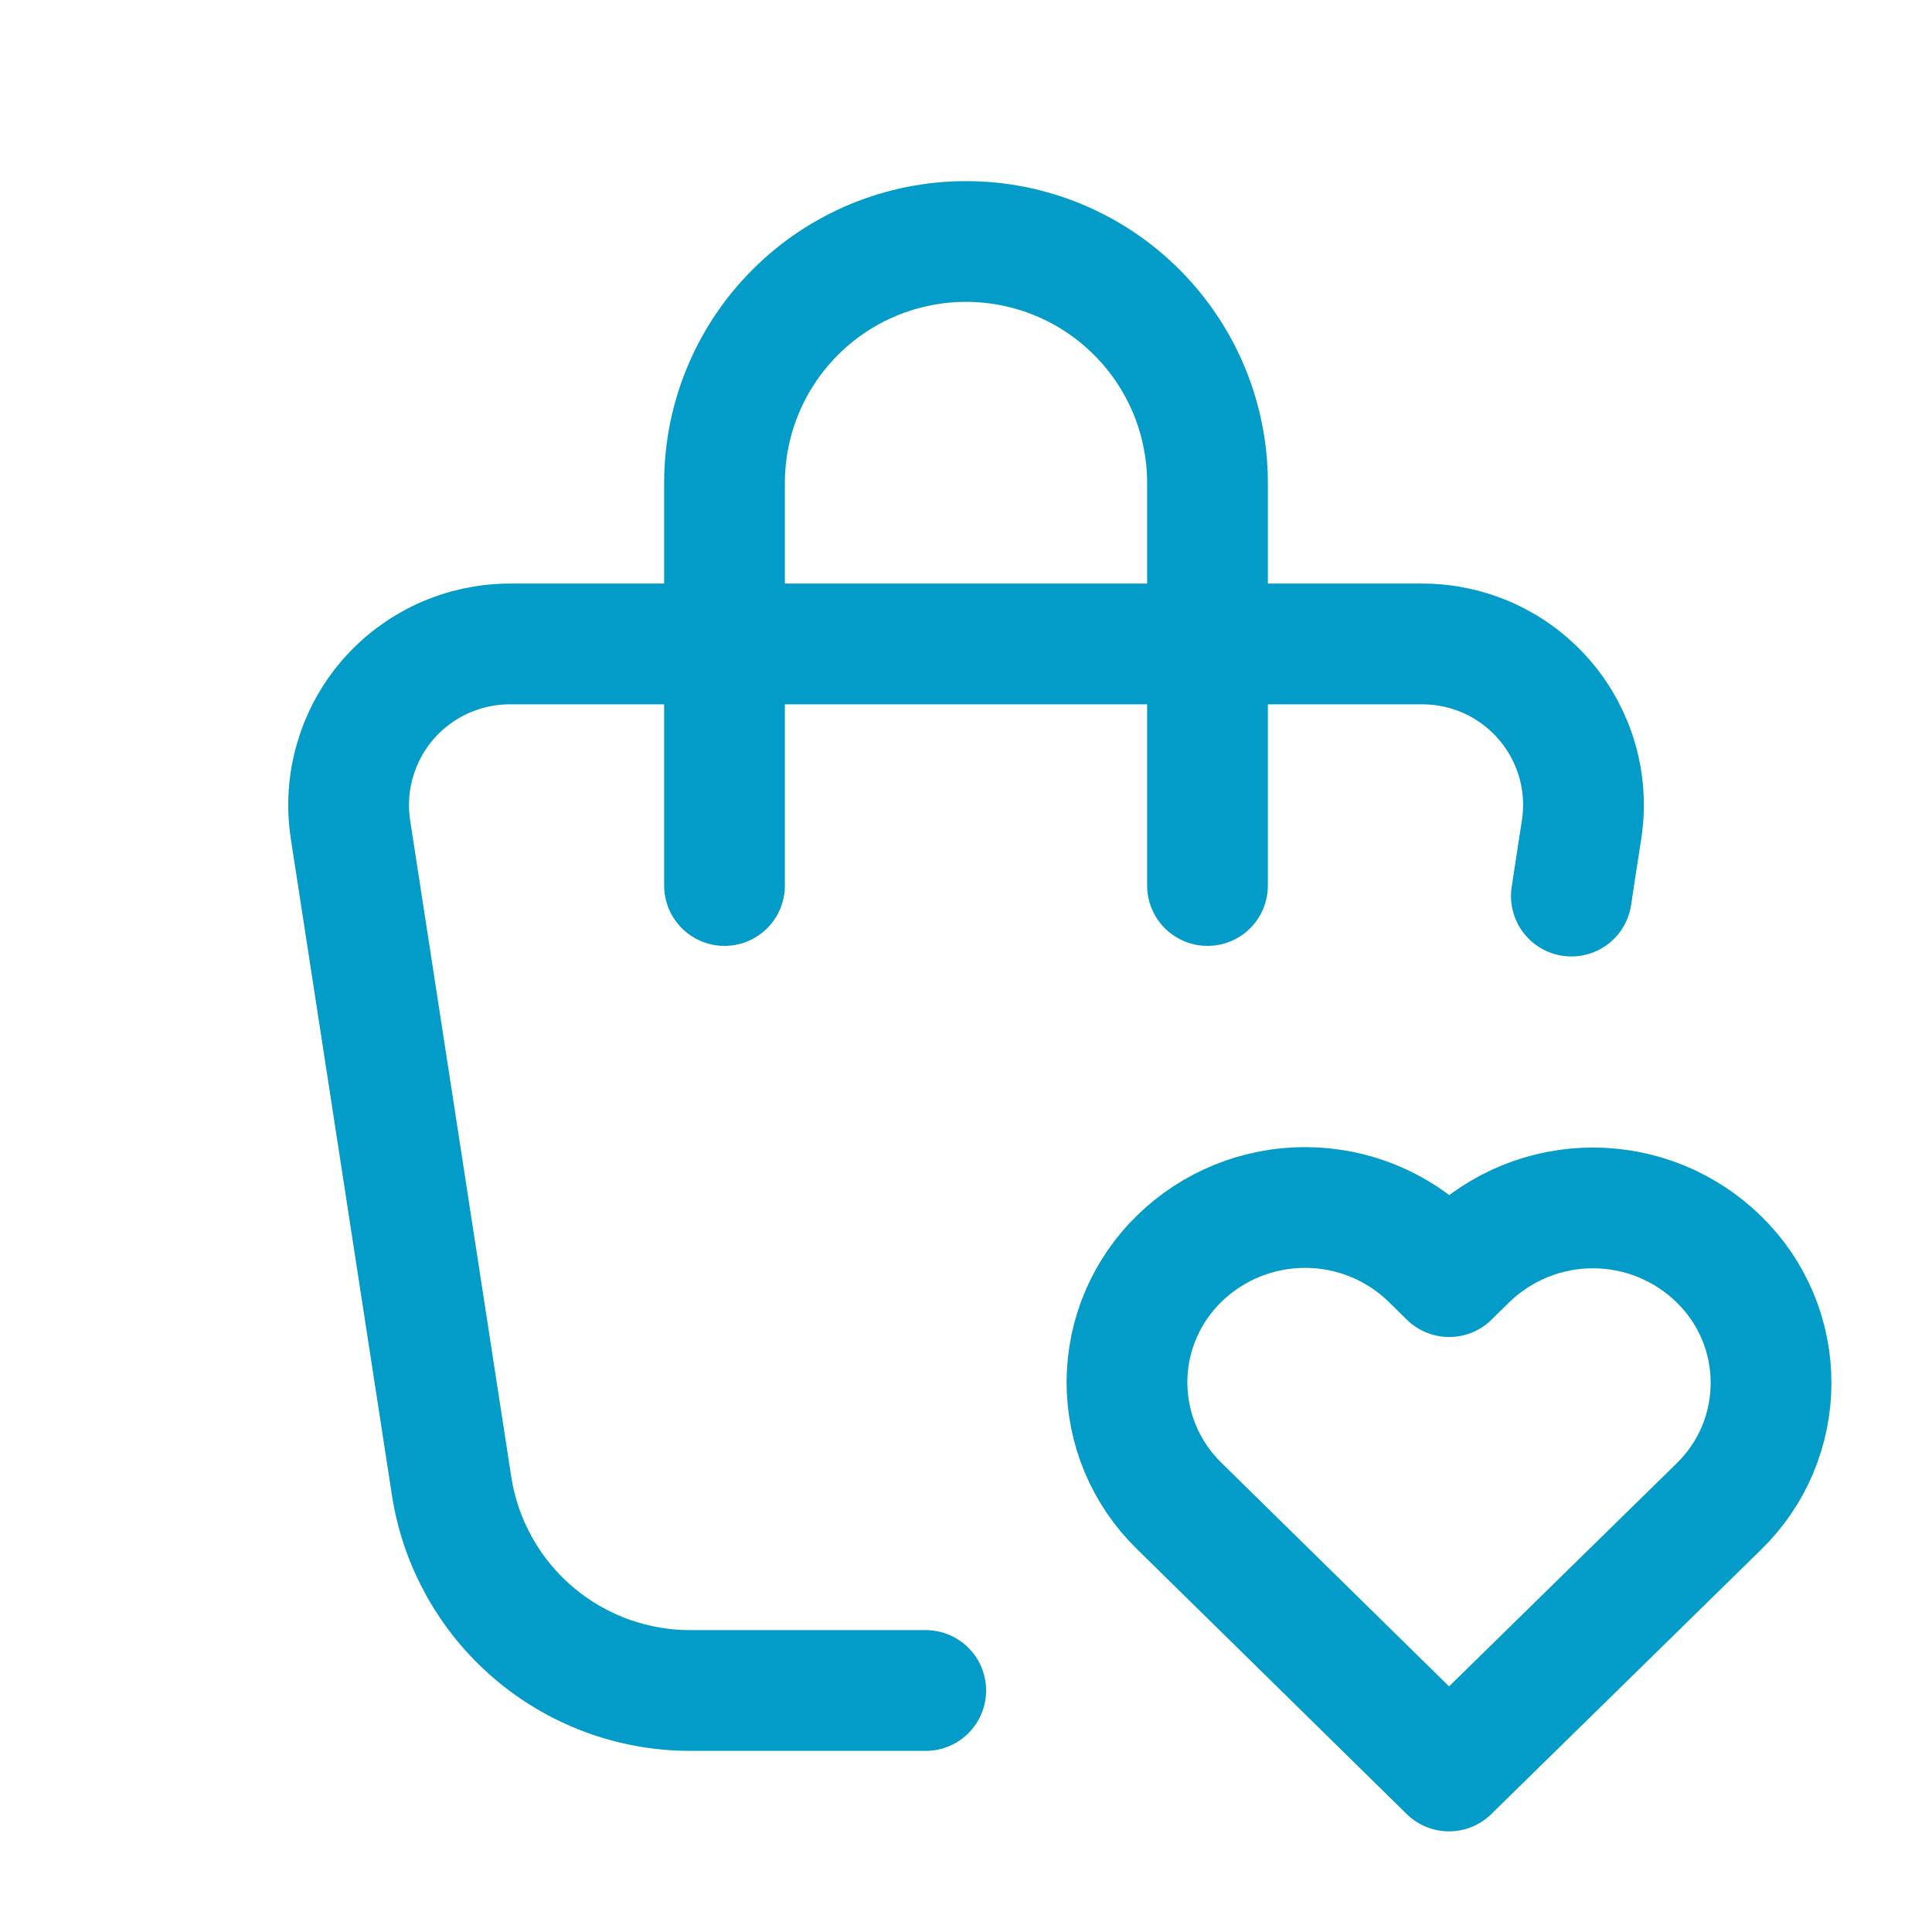
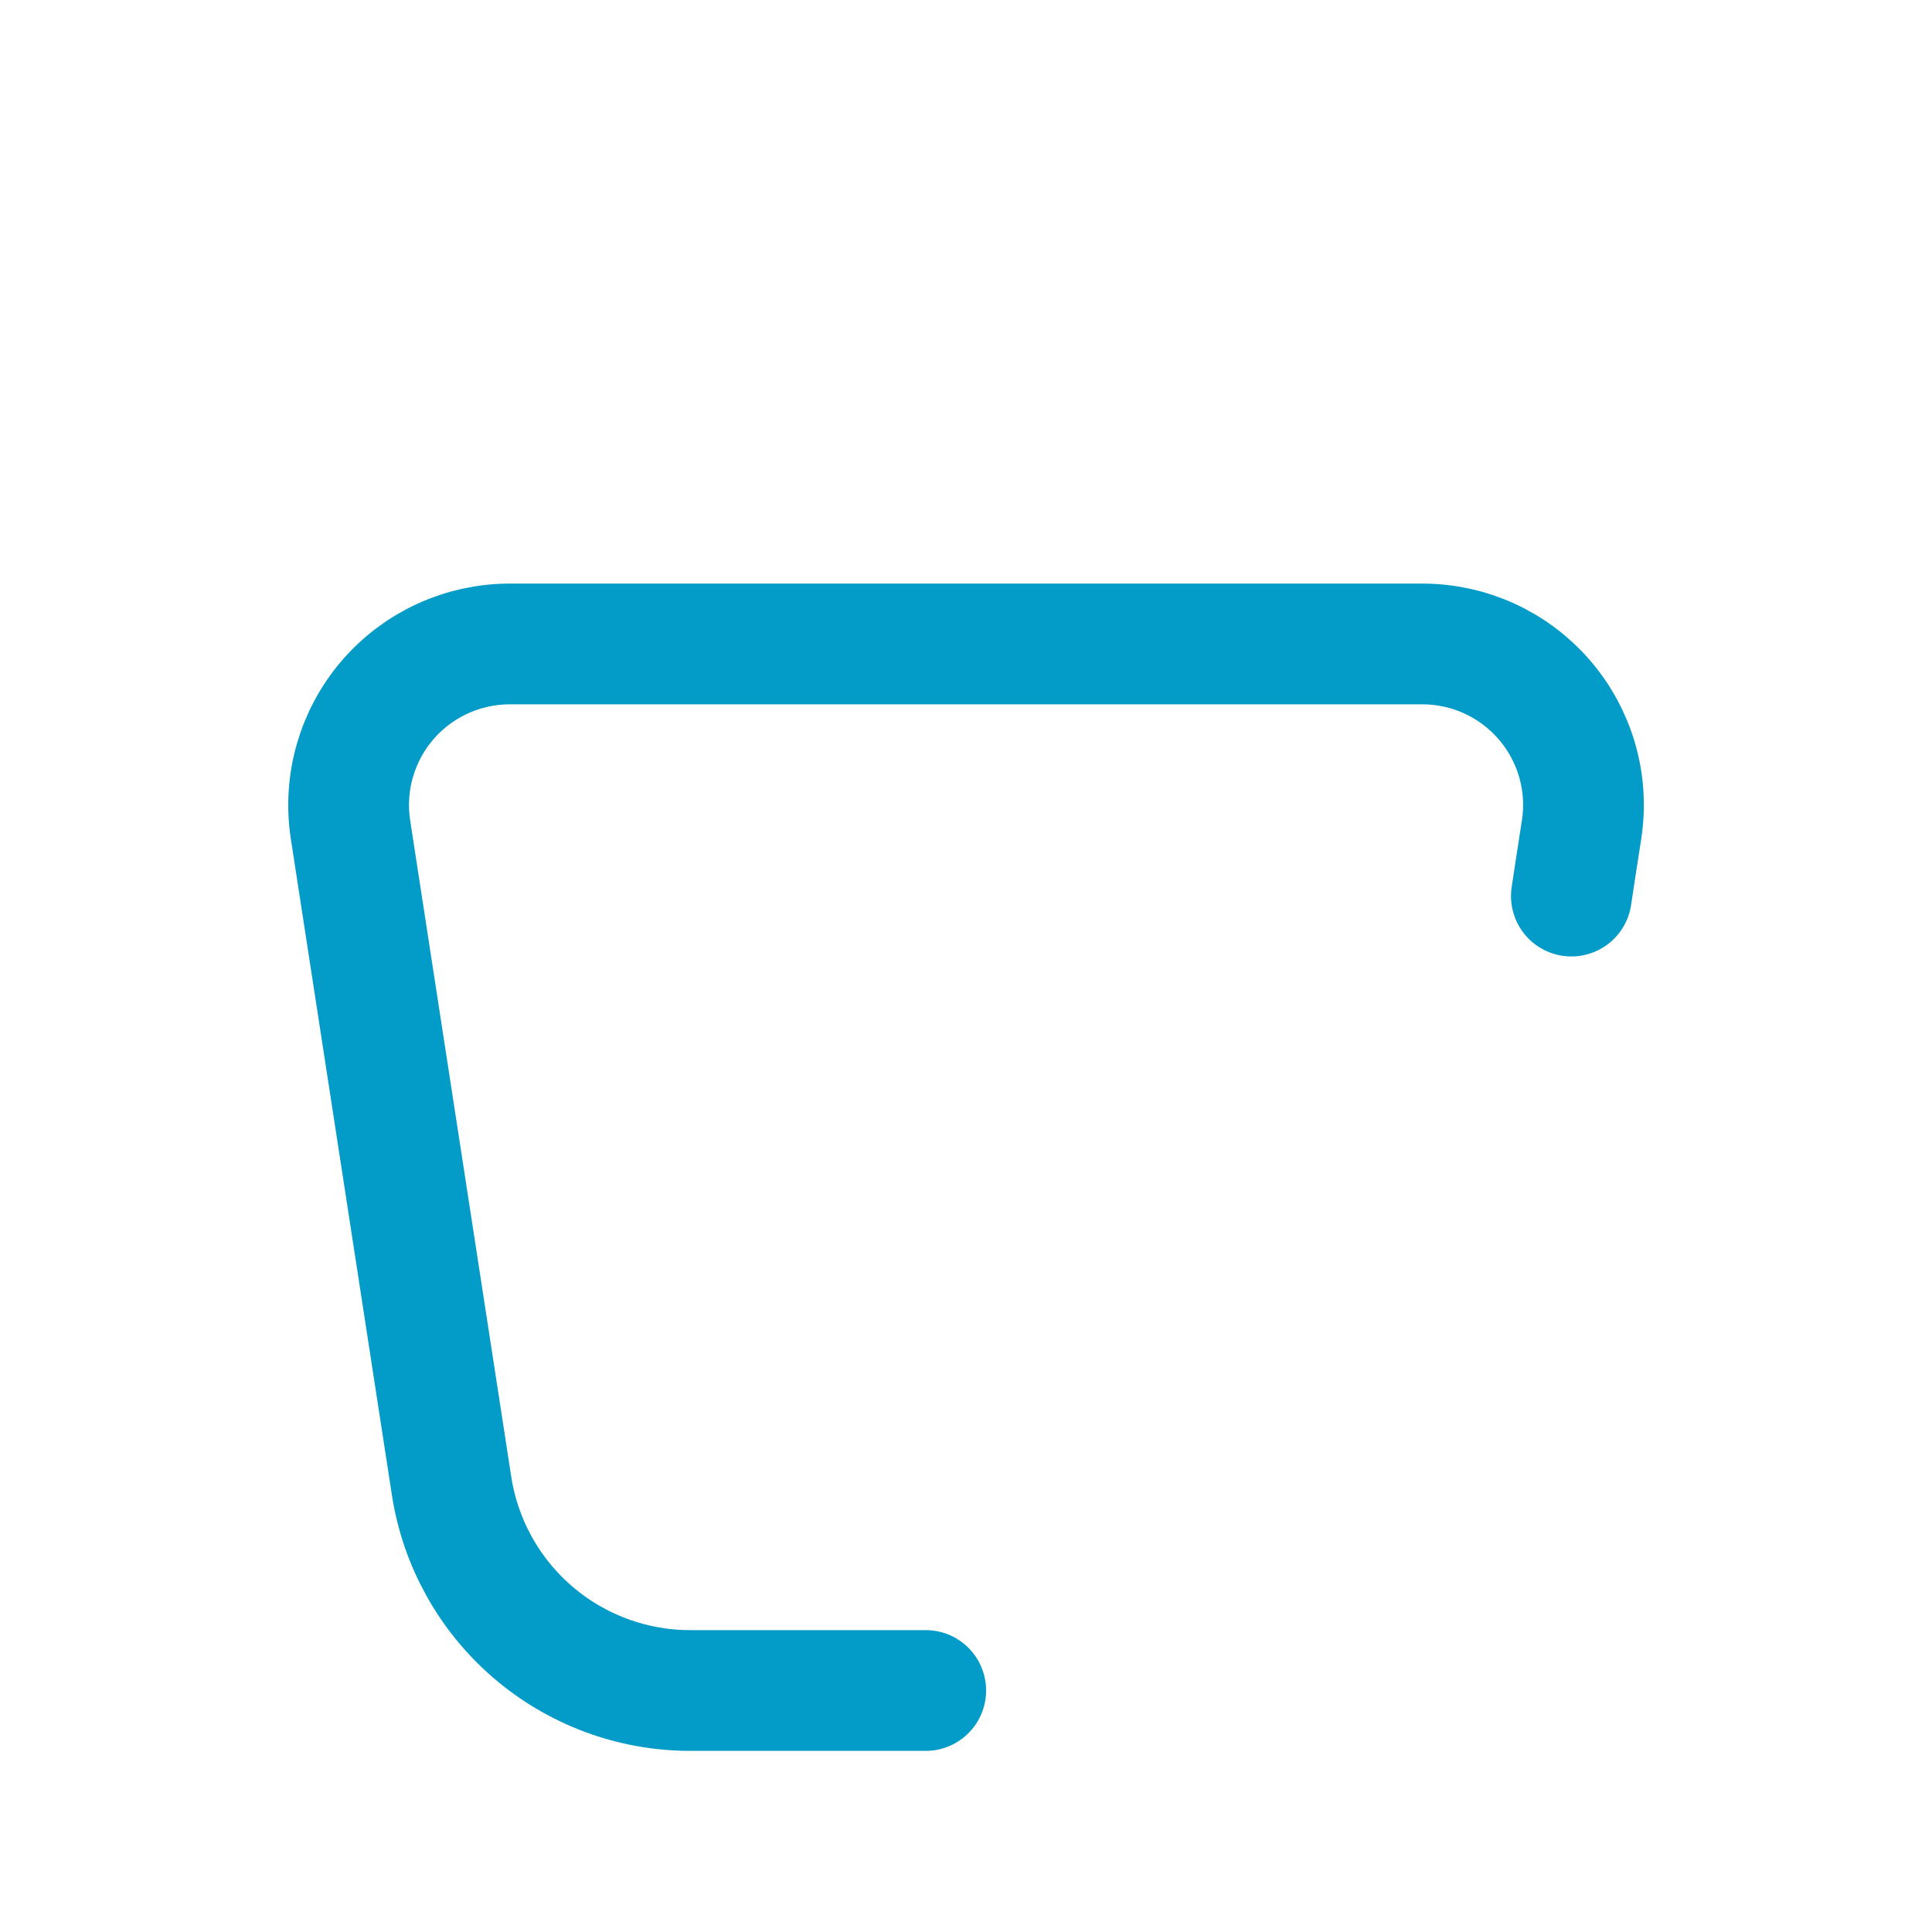
<svg xmlns="http://www.w3.org/2000/svg" width="32" height="32" viewBox="0 0 32 32" fill="none">
  <path d="M15.333 28H11.432C10.477 28 9.553 27.658 8.828 27.036C8.102 26.413 7.624 25.552 7.479 24.608L5.805 13.739C5.747 13.358 5.771 12.97 5.877 12.601C5.983 12.231 6.167 11.888 6.417 11.597C6.668 11.305 6.978 11.071 7.328 10.91C7.677 10.75 8.057 10.666 8.441 10.666H23.56C23.945 10.666 24.325 10.75 24.674 10.91C25.023 11.071 25.334 11.305 25.584 11.597C25.834 11.888 26.019 12.231 26.125 12.601C26.23 12.97 26.255 13.358 26.196 13.739C26.12 14.229 26.063 14.597 26.027 14.842" stroke="#039BC7" stroke-width="2" stroke-linecap="round" stroke-linejoin="round" />
-   <path d="M12 14.667V8C12 6.939 12.421 5.922 13.172 5.172C13.922 4.421 14.939 4 16 4C17.061 4 18.078 4.421 18.828 5.172C19.579 5.922 20 6.939 20 8V14.667M24 29.333L28.467 24.955C28.741 24.689 28.959 24.371 29.108 24.02C29.256 23.668 29.334 23.29 29.334 22.909C29.335 22.527 29.259 22.149 29.111 21.797C28.963 21.445 28.746 21.127 28.473 20.86C27.916 20.314 27.169 20.008 26.389 20.007C25.61 20.005 24.86 20.309 24.301 20.852L24.003 21.145L23.705 20.852C23.149 20.307 22.401 20.001 21.622 20C20.842 19.998 20.093 20.301 19.535 20.844C19.261 21.11 19.043 21.428 18.894 21.779C18.744 22.13 18.667 22.508 18.666 22.89C18.666 23.271 18.741 23.649 18.889 24.001C19.037 24.353 19.254 24.672 19.527 24.939L24 29.333Z" stroke="#039BC7" stroke-width="2" stroke-linecap="round" stroke-linejoin="round" />
</svg>